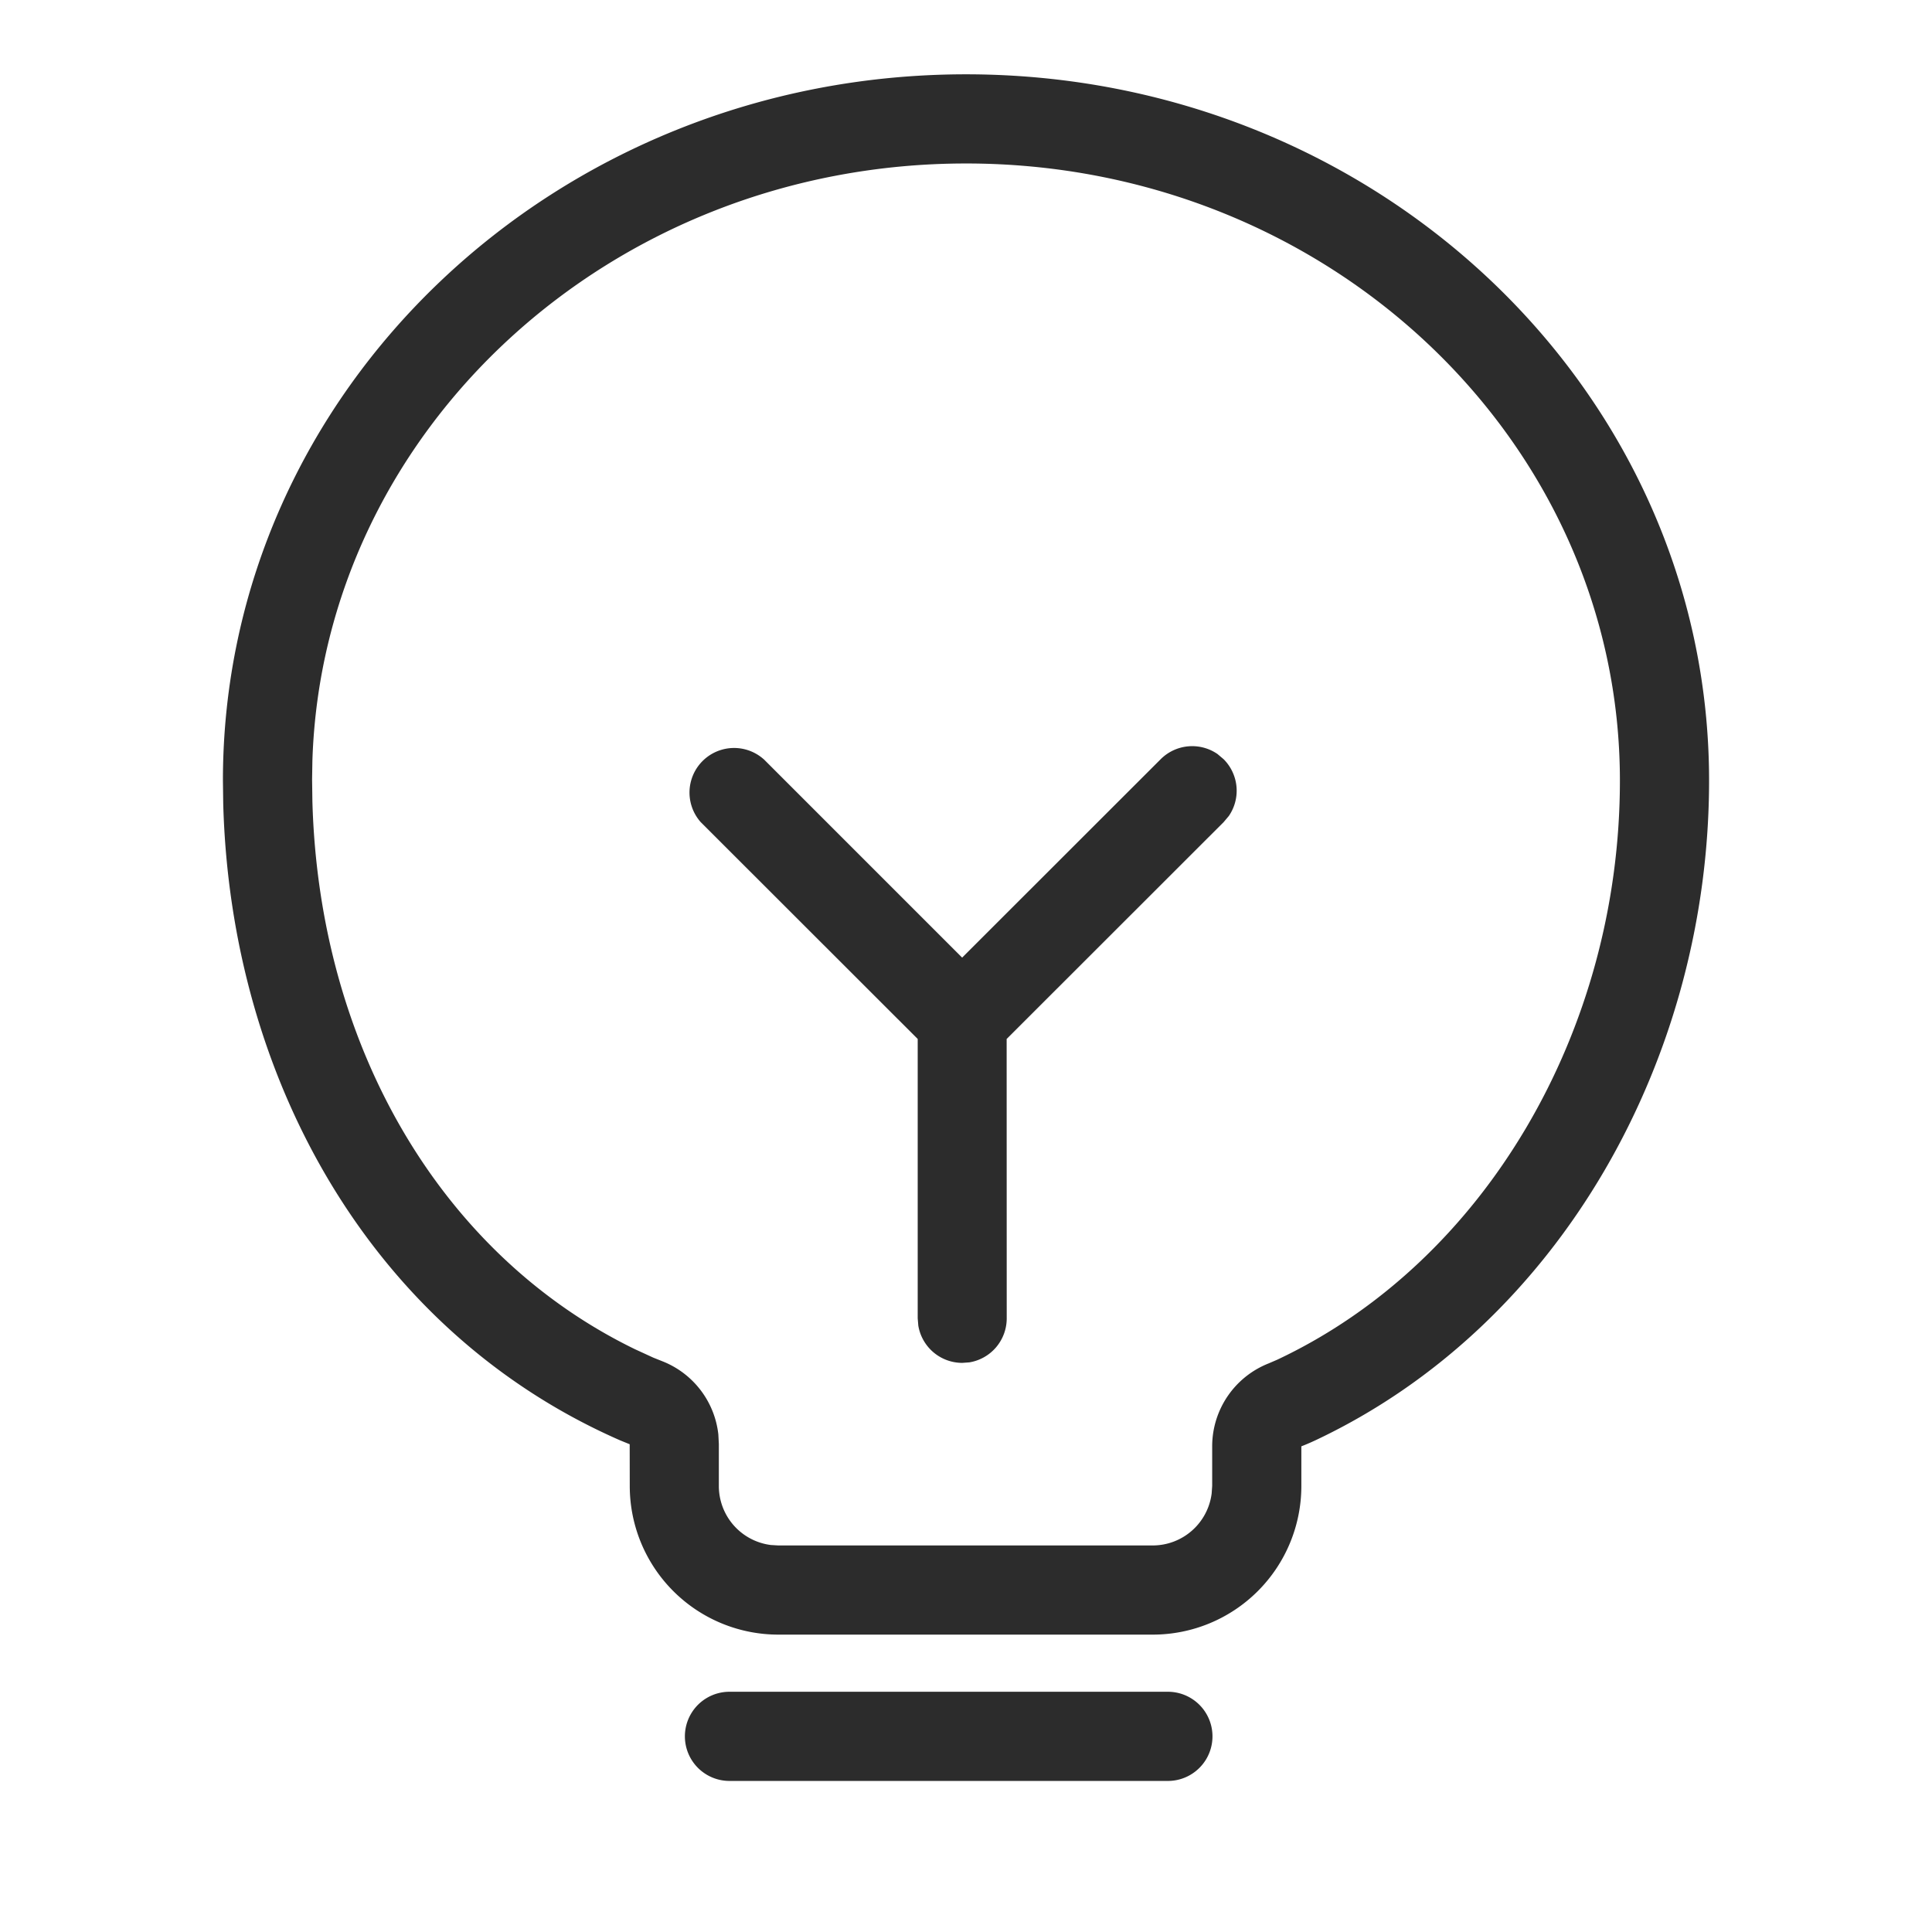
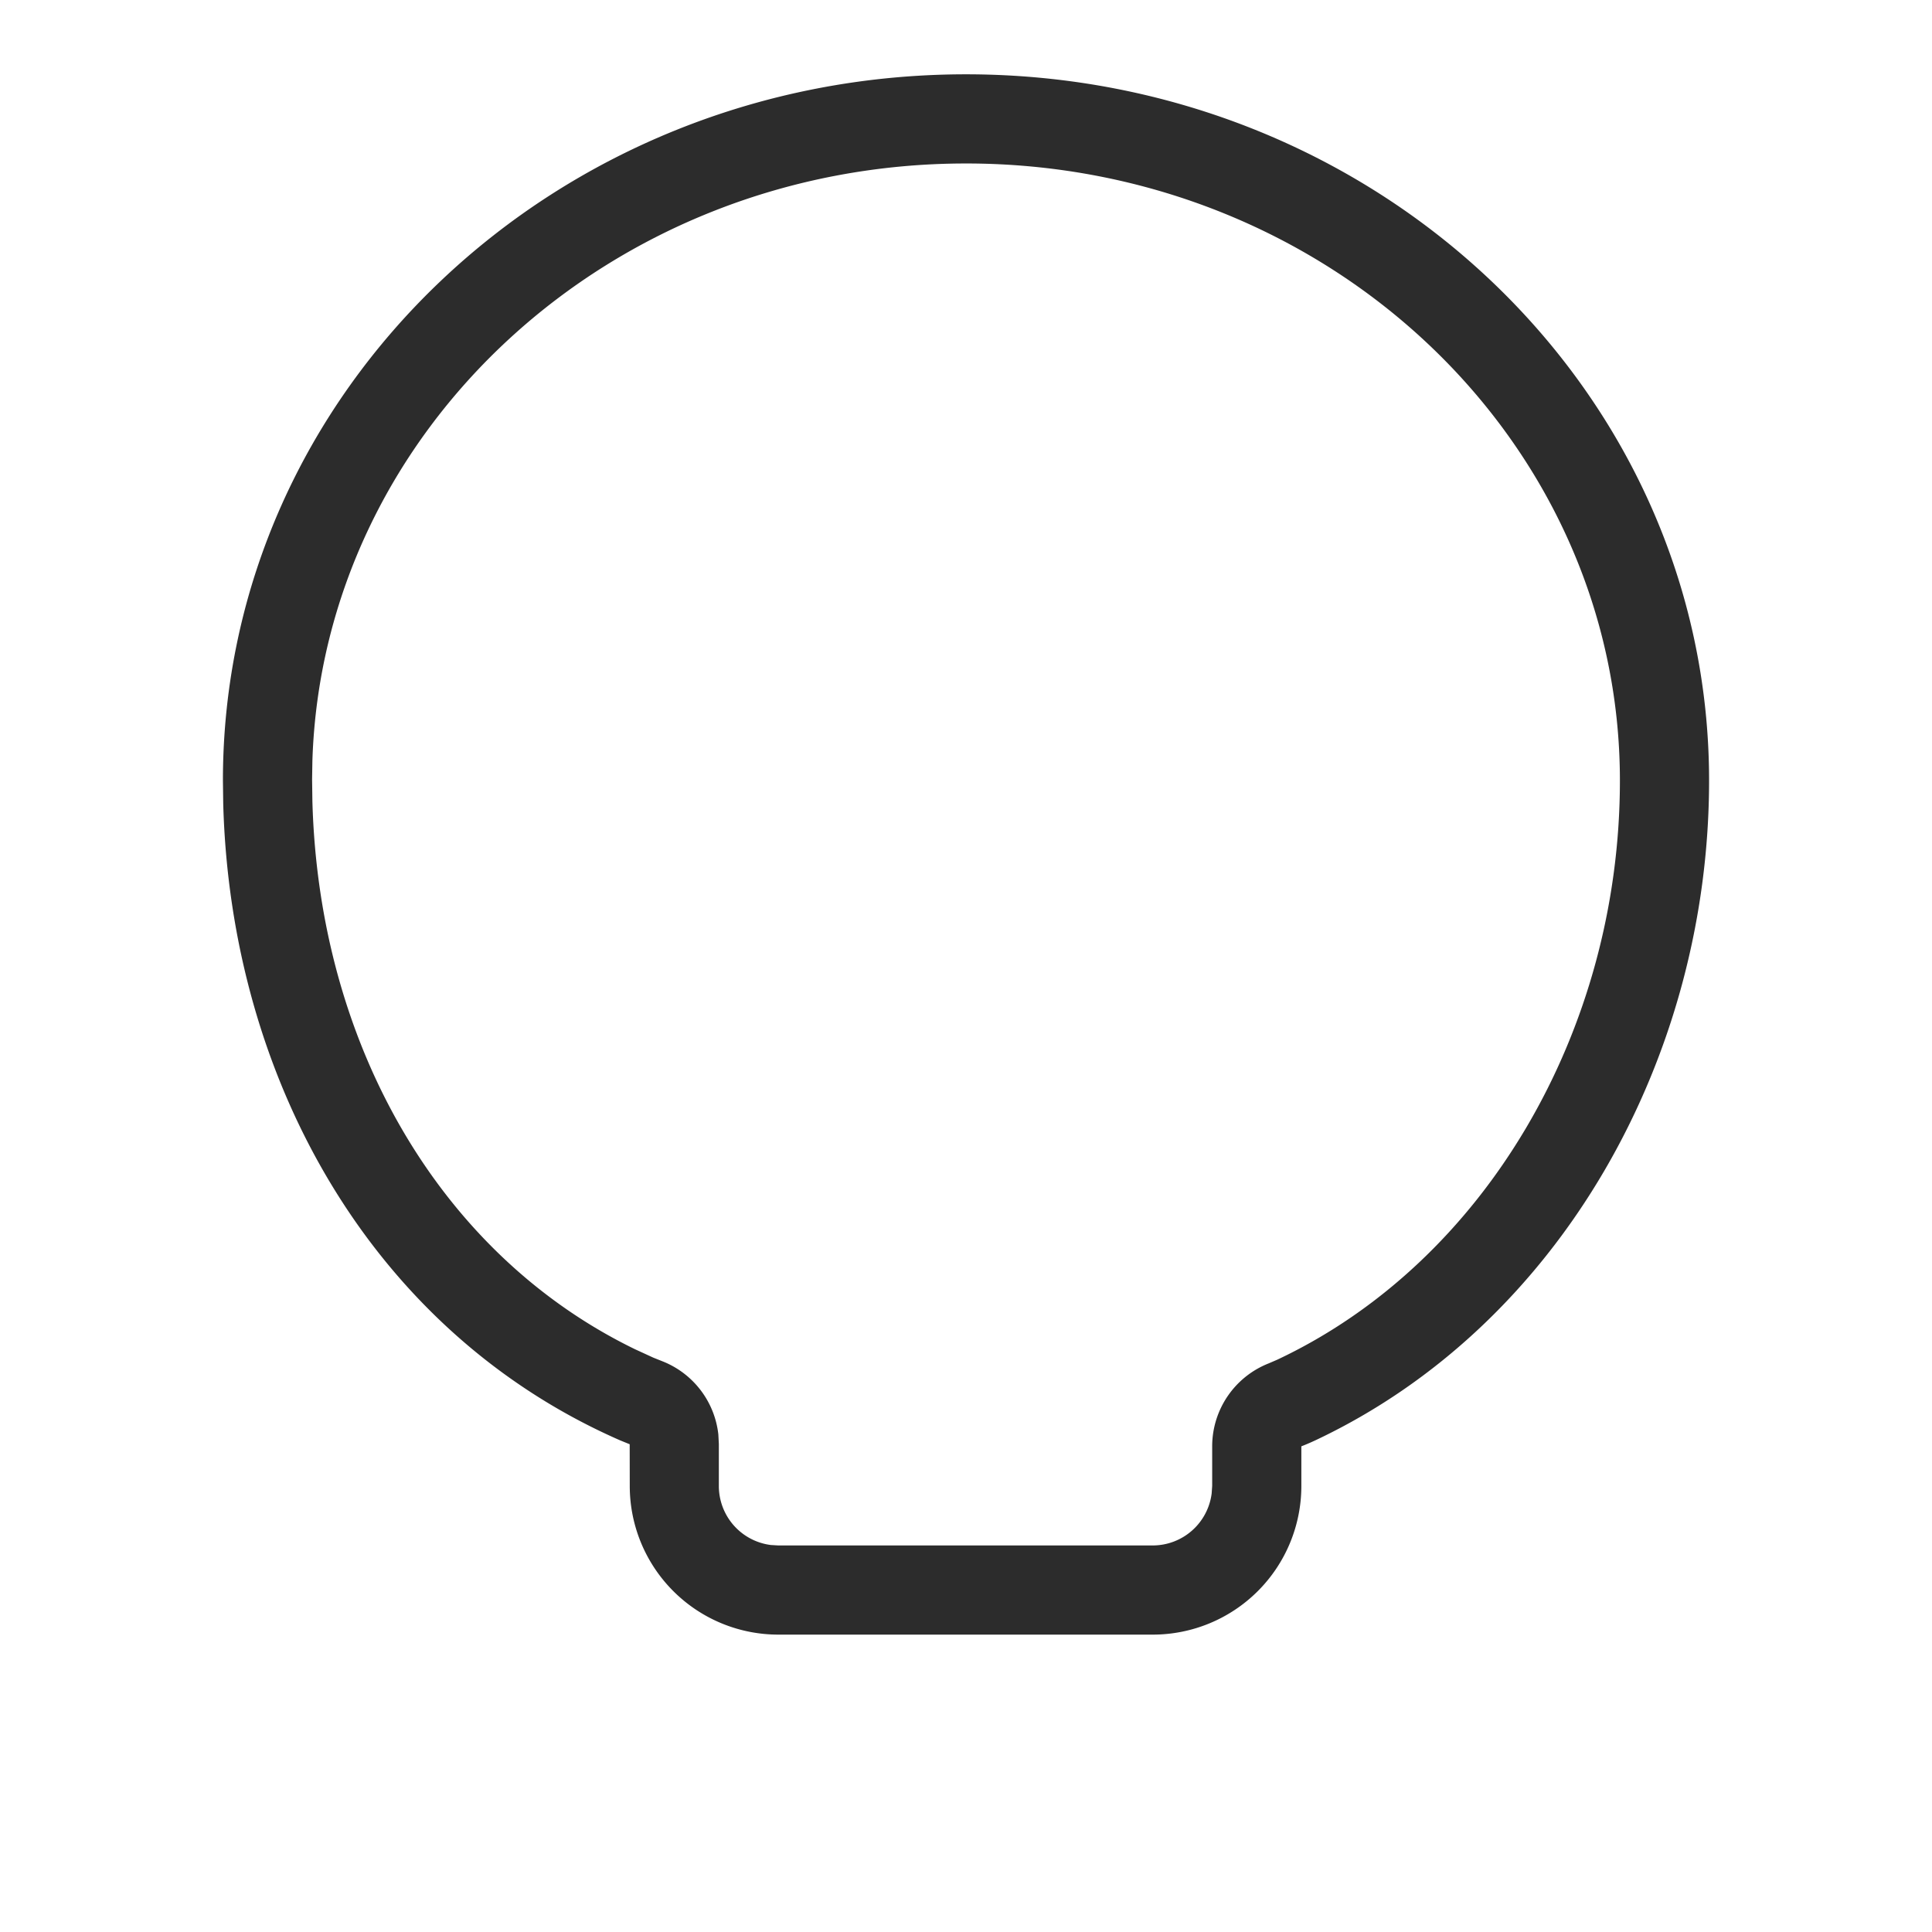
<svg xmlns="http://www.w3.org/2000/svg" t="1717924750540" class="icon" viewBox="0 0 1024 1024" version="1.1" p-id="2738" width="200" height="200">
  <path d="M512 39.385c217.521 0 393.846 167.582 393.846 374.311 0 147.062-78.887 288.571-208.738 349.735-2.363 1.103-4.805 2.166-7.365 3.151v21.031a78.769 78.769 0 0 1-78.769 78.769h-198.42a78.769 78.769 0 0 1-78.769-78.769l-0.039-22.134-5.041-2.048c-131.623-57.659-206.454-191.409-210.393-337.526L118.154 413.657C118.154 206.927 294.479 39.385 512 39.385z m0 47.262c-188.455 0-340.953 141.666-346.427 316.652l-0.158 9.728 0.158 11.579c3.505 129.89 68.175 240.561 170.969 290.501l9.767 4.49 5.041 2.009a47.262 47.262 0 0 1 29.381 38.597l0.276 5.199v22.213a31.508 31.508 0 0 0 27.569 31.271l3.938 0.236h198.459a31.508 31.508 0 0 0 31.232-27.569l0.276-4.017v-20.992a47.262 47.262 0 0 1 29.932-43.914l4.569-1.969c109.922-51.751 181.602-174.198 181.602-306.964C858.585 233.63 703.921 86.646 512 86.646z" fill="#2c2c2c" p-id="2739" />
-   <path d="M404.795 402.393l105.157 105.157 105.236-105.157a23.631 23.631 0 0 1 30.09-2.757l3.269 2.757a23.631 23.631 0 0 1 2.757 30.09l-2.757 3.269-115.003 114.924 0.039 148.086a23.631 23.631 0 0 1-19.771 23.316l-3.82 0.276a23.631 23.631 0 0 1-23.276-19.771l-0.315-3.82v-148.086L371.397 435.751a23.631 23.631 0 0 1 33.359-33.359zM619.008 896.67a23.631 23.631 0 1 1 0 47.262h-232.369a23.631 23.631 0 0 1 0-47.262h232.369z" fill="#2c2c2c" p-id="2740" />
</svg>